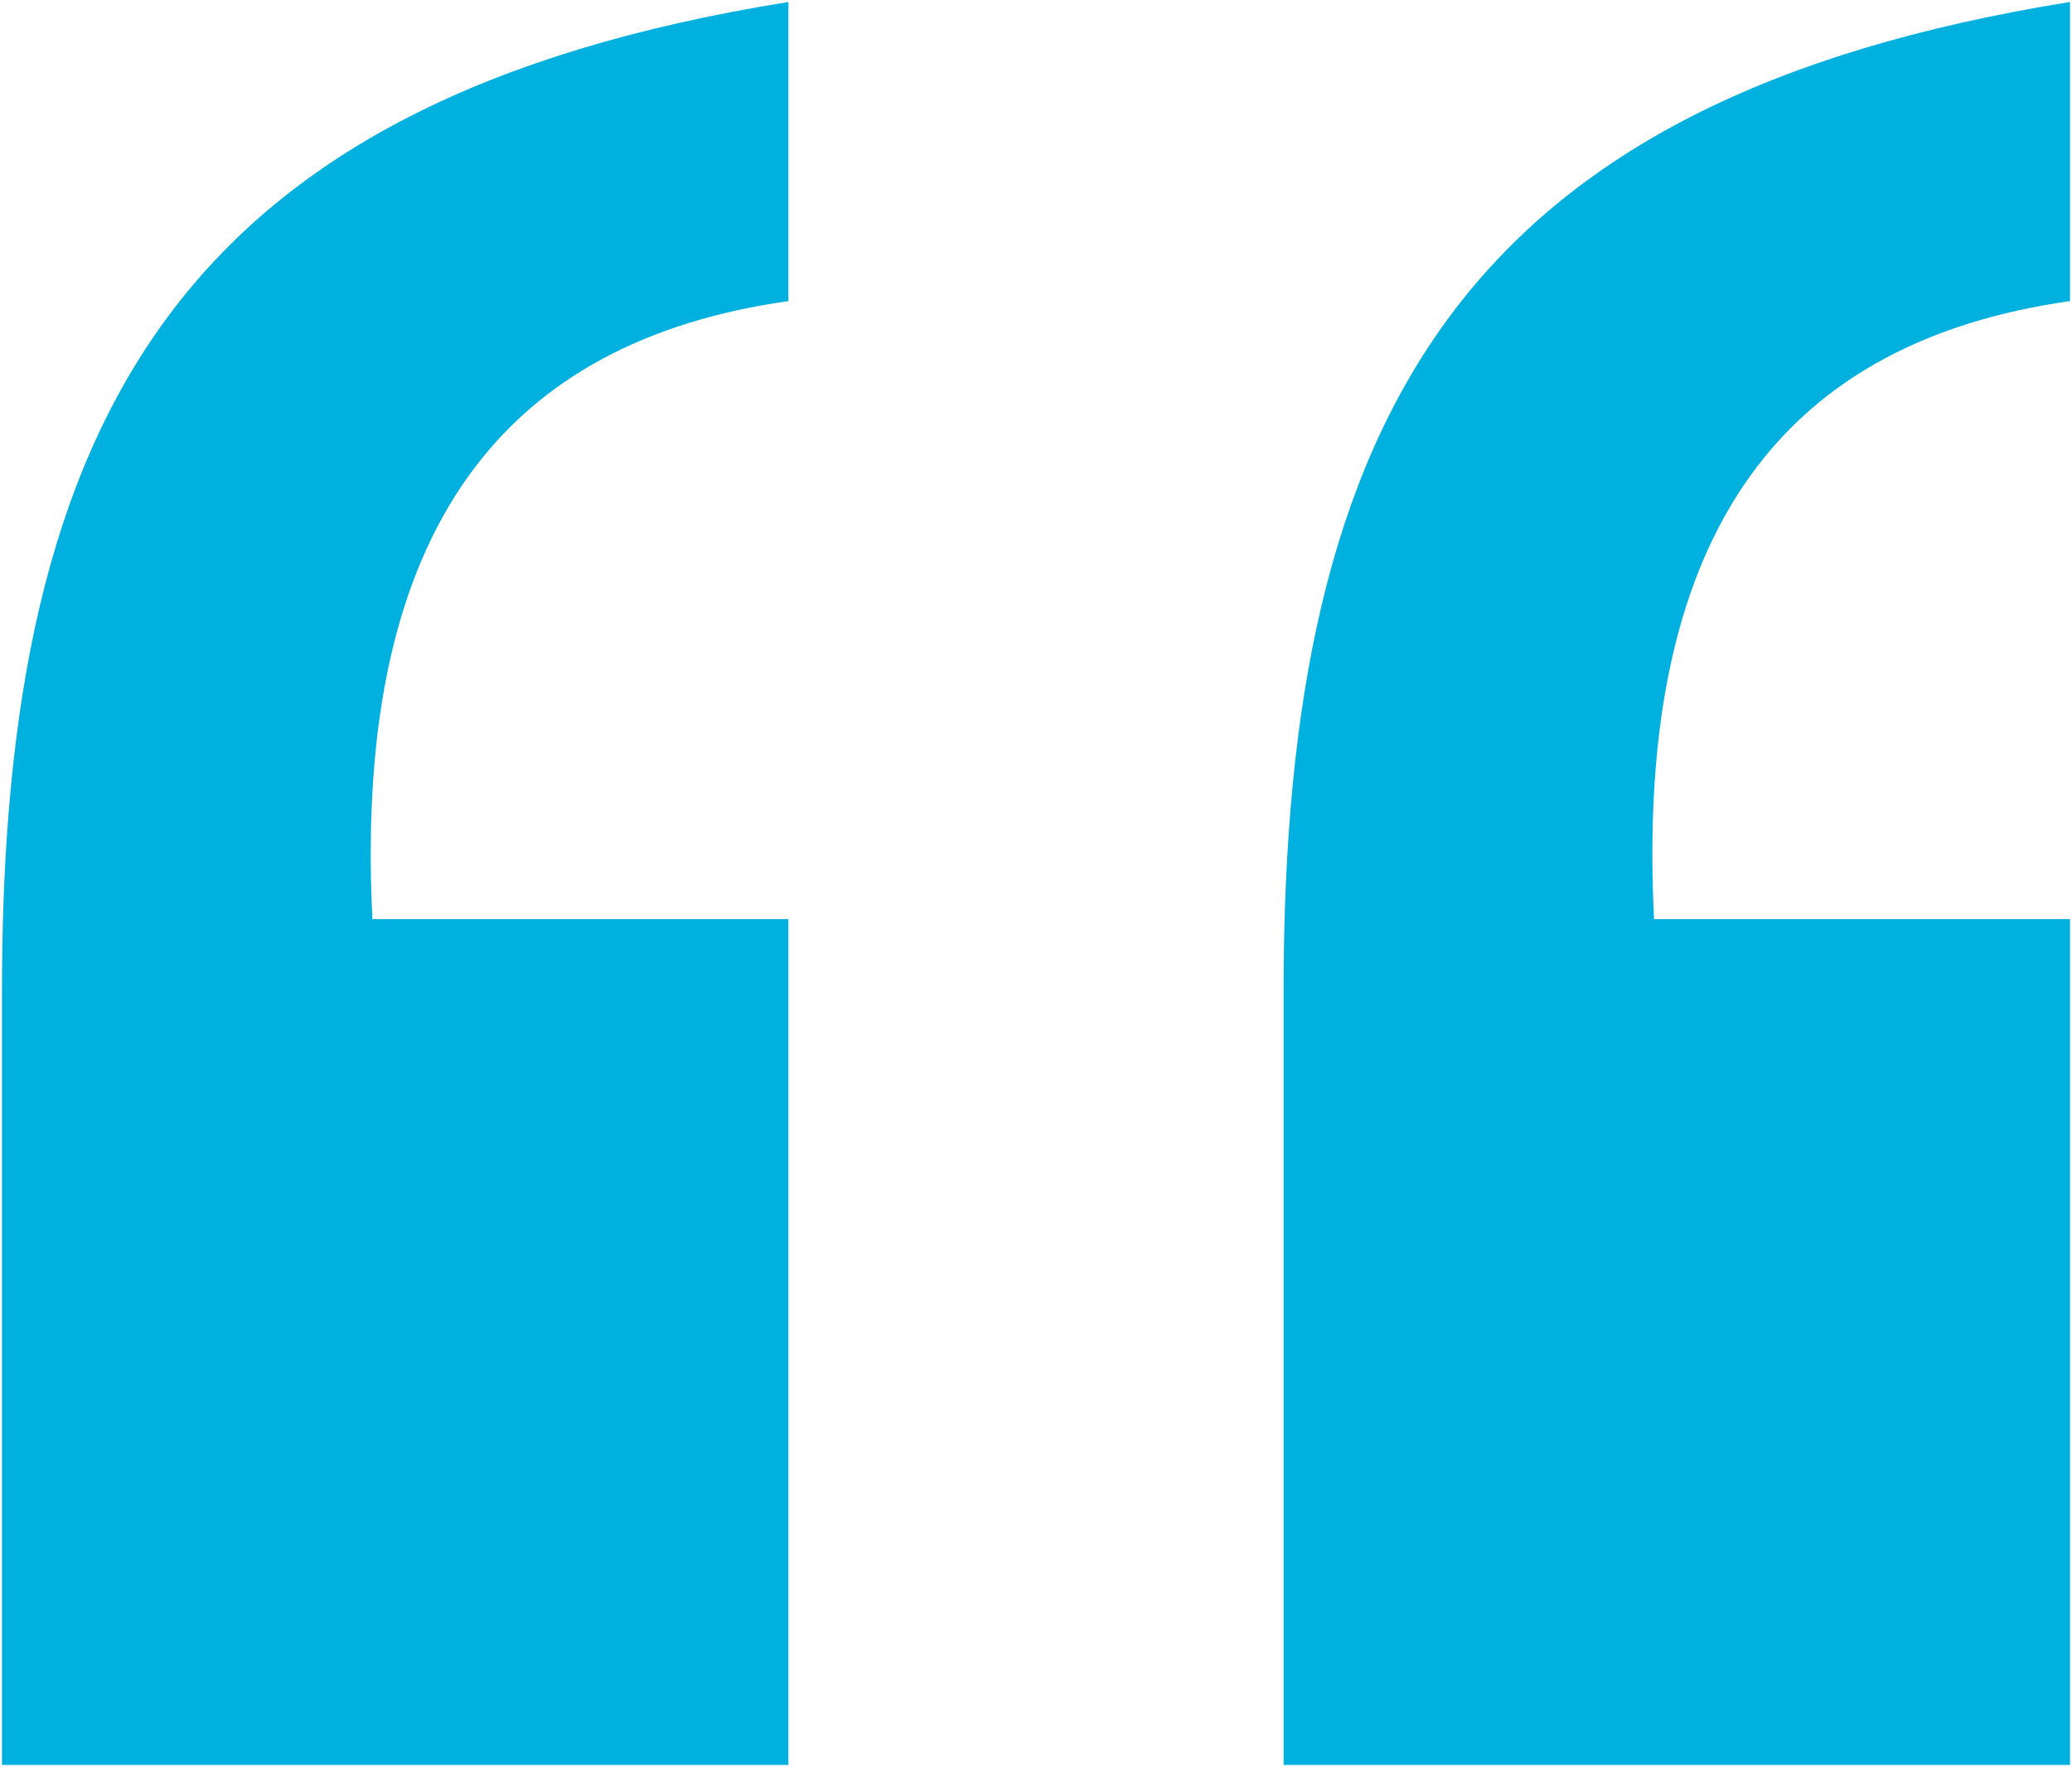
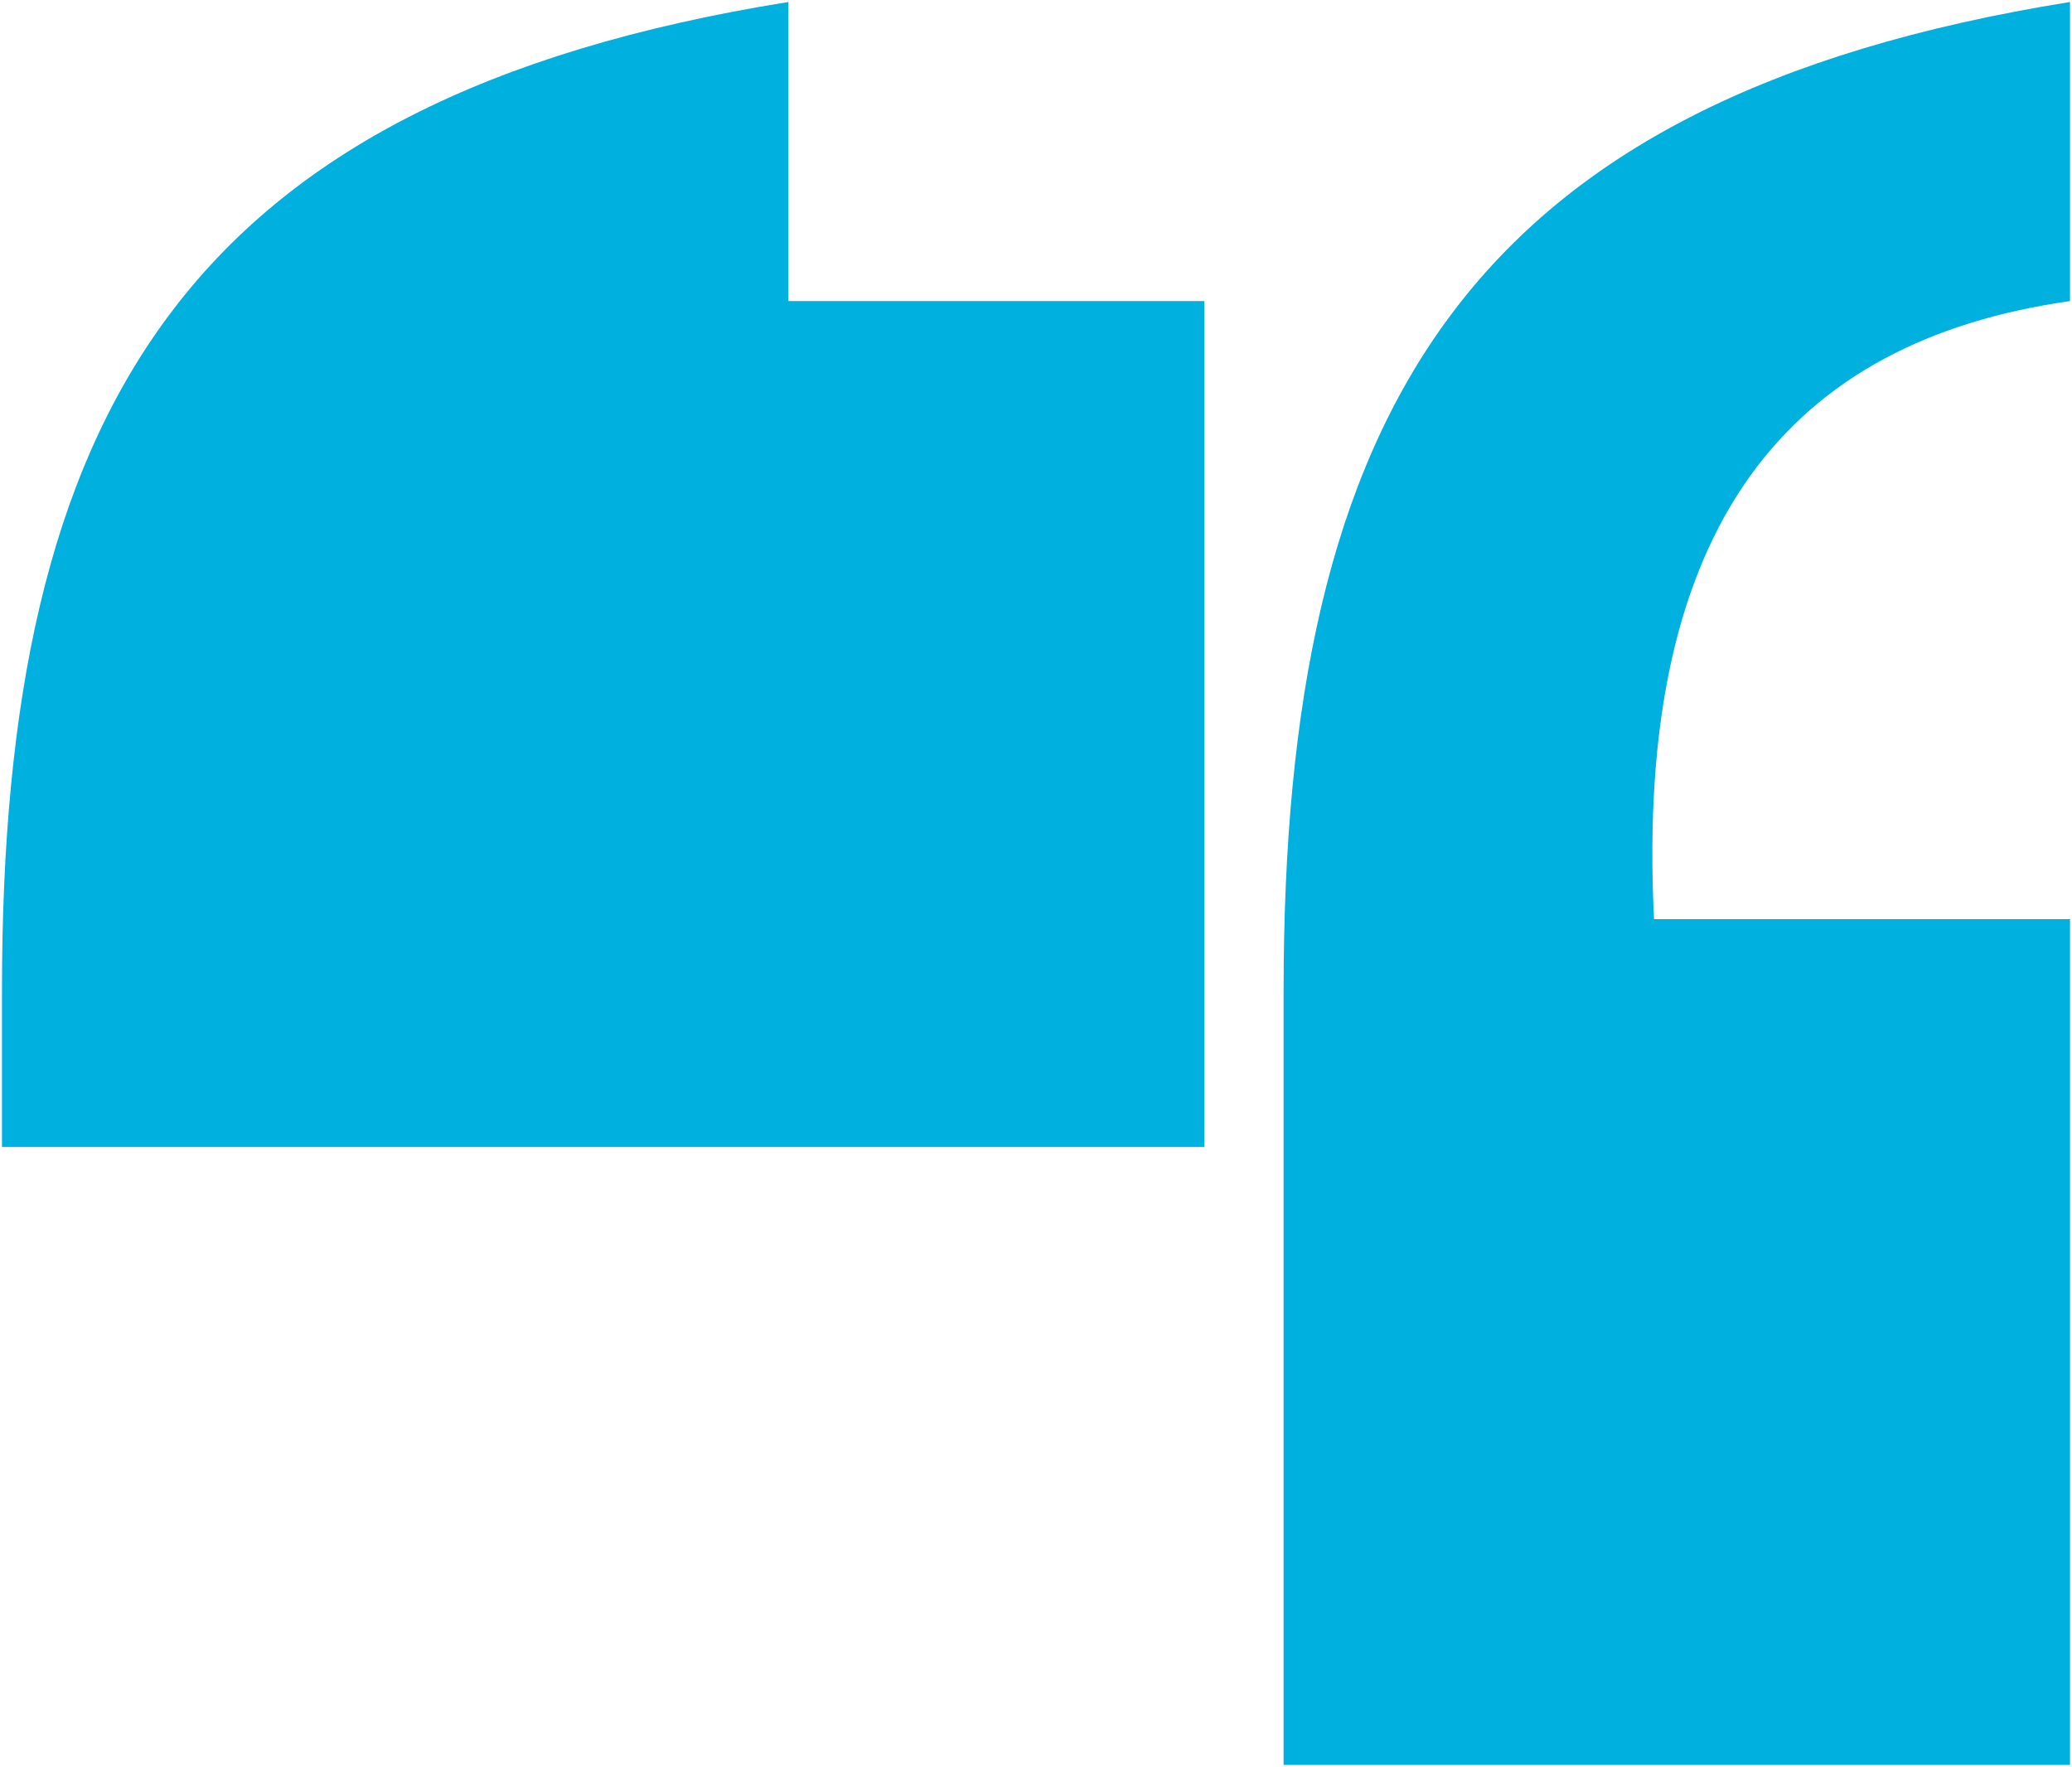
<svg xmlns="http://www.w3.org/2000/svg" version="1.1" id="Layer_1" x="0px" y="0px" viewBox="0 0 104.6 89.2" style="enable-background:new 0 0 104.6 89.2;" xml:space="preserve">
  <style type="text/css">
	.st0{fill:#00B0DF;}
	.st1{fill:none;}
	.st2{fill:#FFFFFF;}
	.st3{fill:#113E75;}
</style>
  <g>
-     <path class="st0" d="M39.8,15.2c-14.1,2-22,11.2-21,31.2h21v42.7H0.1V50c0-29.2,9.2-45,39.7-49.9V15.2z M104.5,15.2   c-14.1,2-22,11.2-21,31.2h21v42.7H64.8V50c0-29.2,9.2-45,39.7-49.9V15.2z" />
+     <path class="st0" d="M39.8,15.2h21v42.7H0.1V50c0-29.2,9.2-45,39.7-49.9V15.2z M104.5,15.2   c-14.1,2-22,11.2-21,31.2h21v42.7H64.8V50c0-29.2,9.2-45,39.7-49.9V15.2z" />
  </g>
</svg>